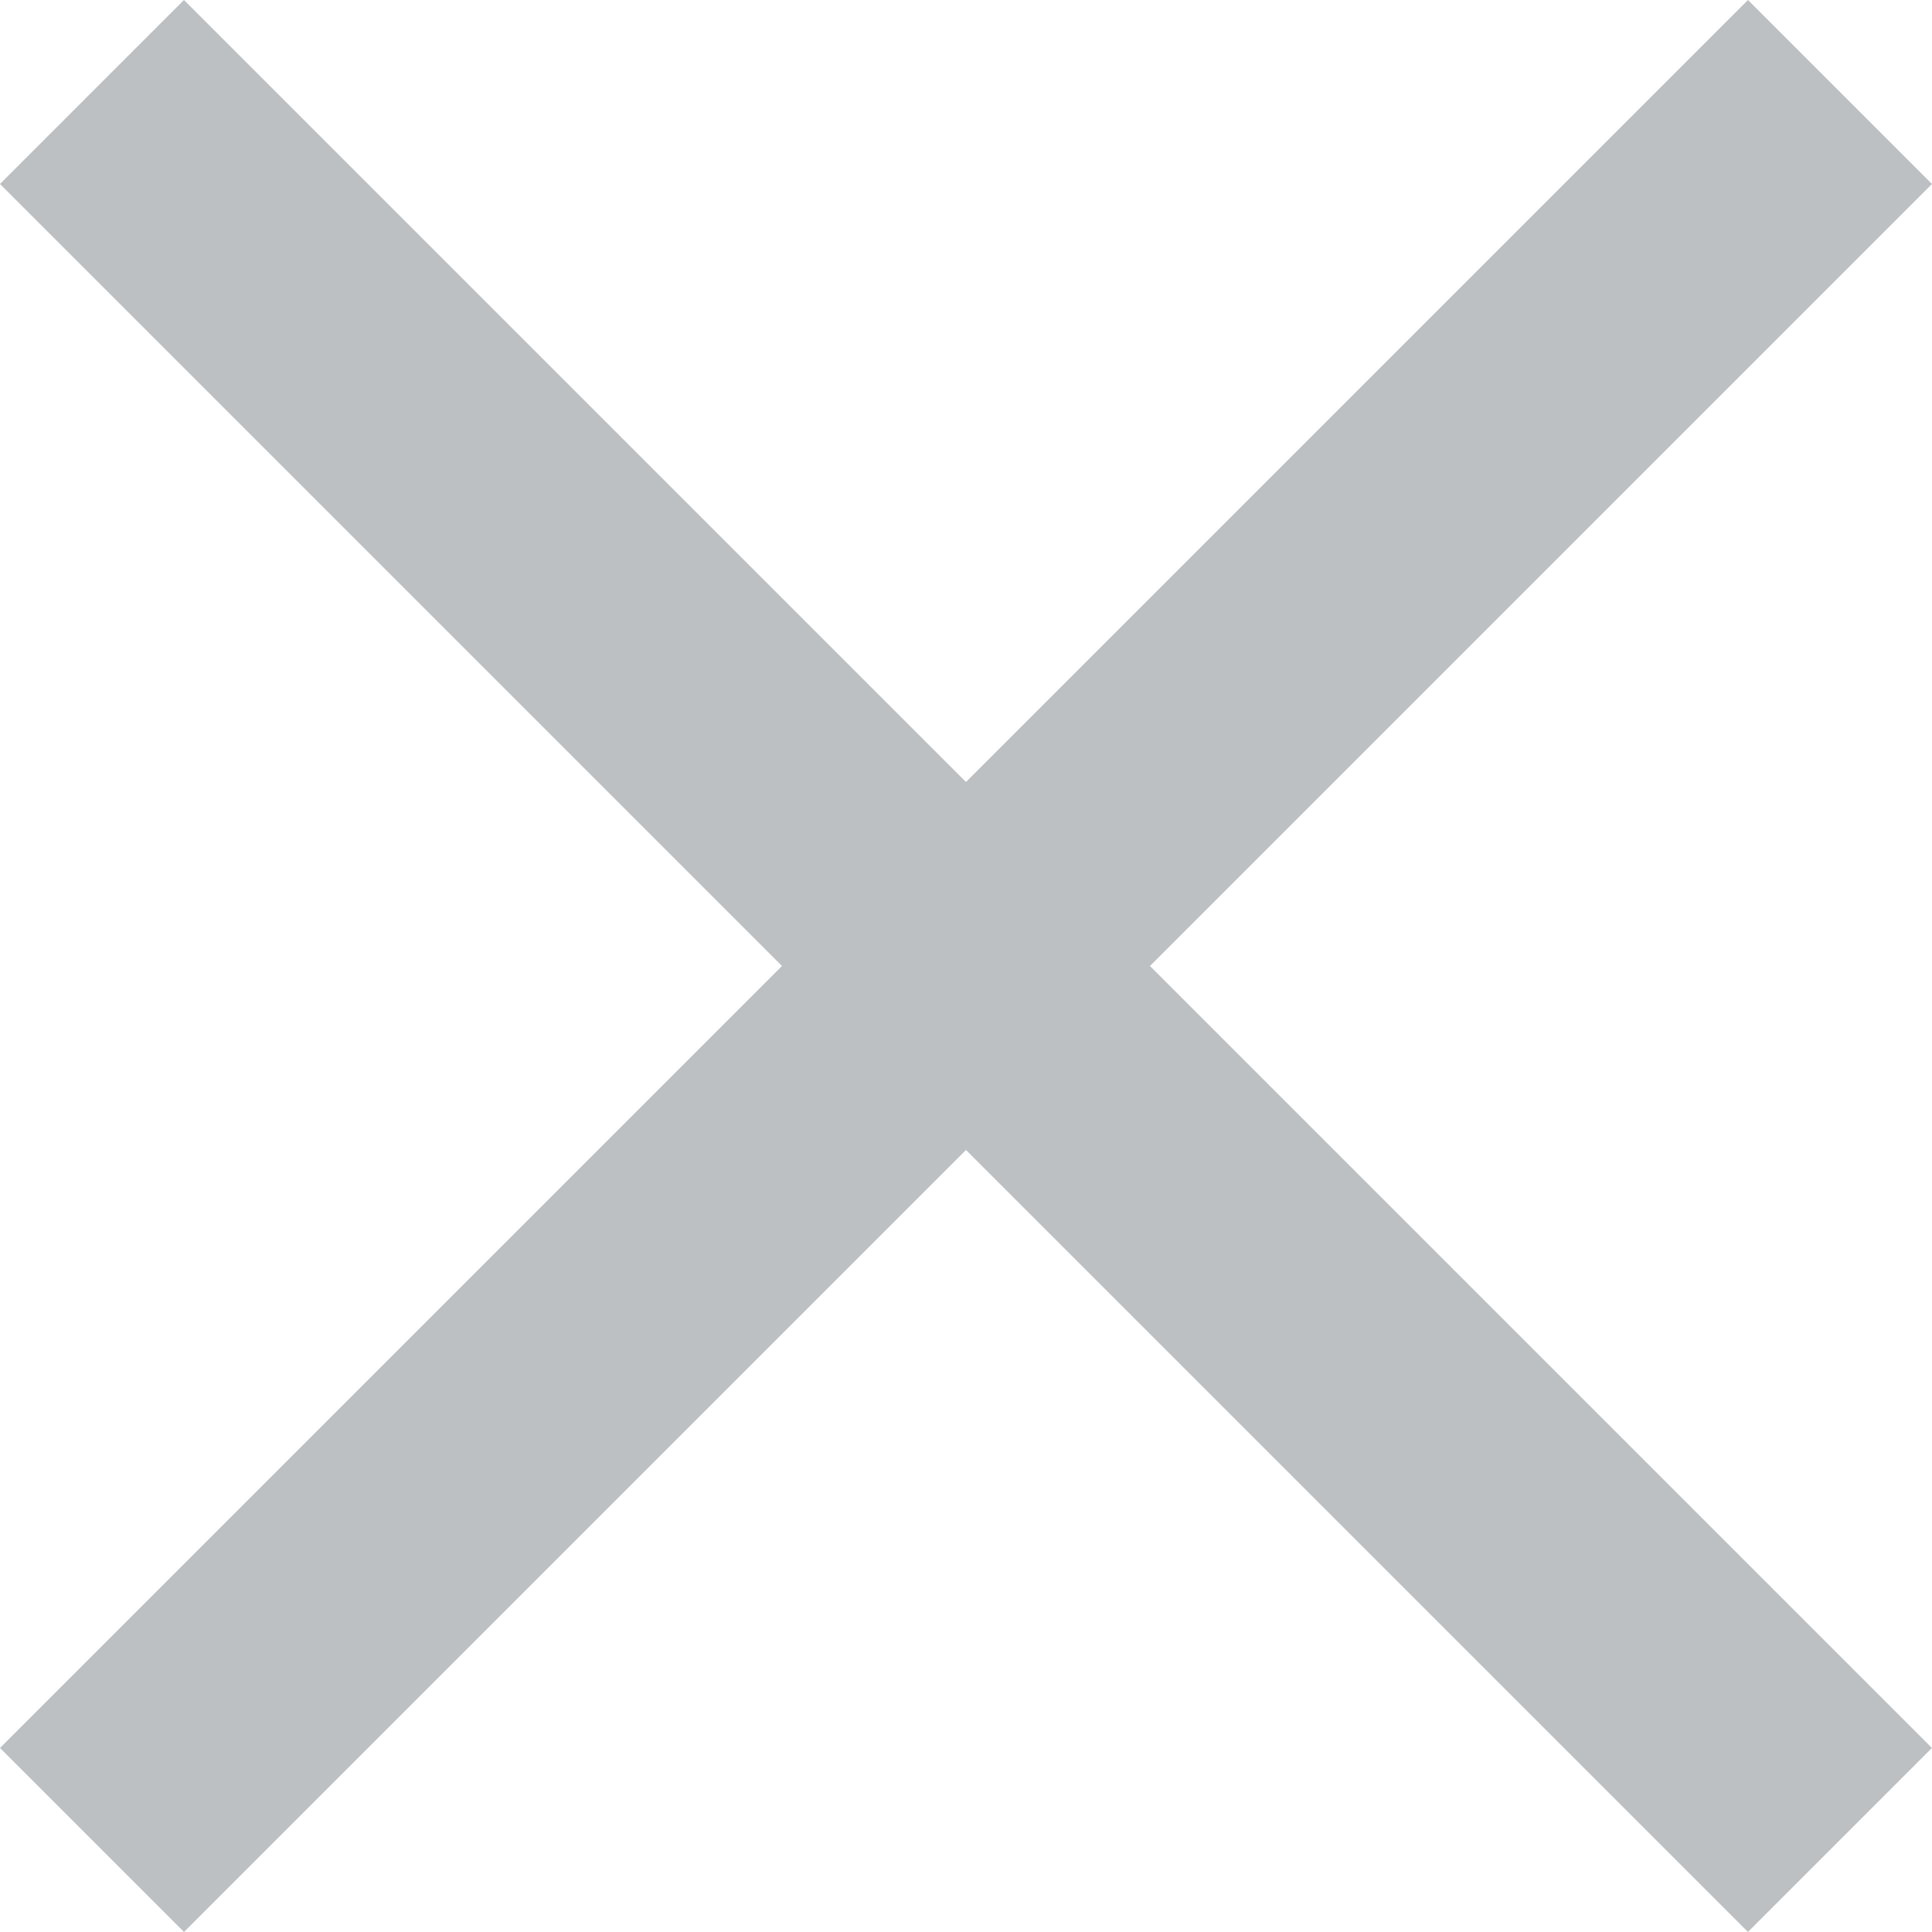
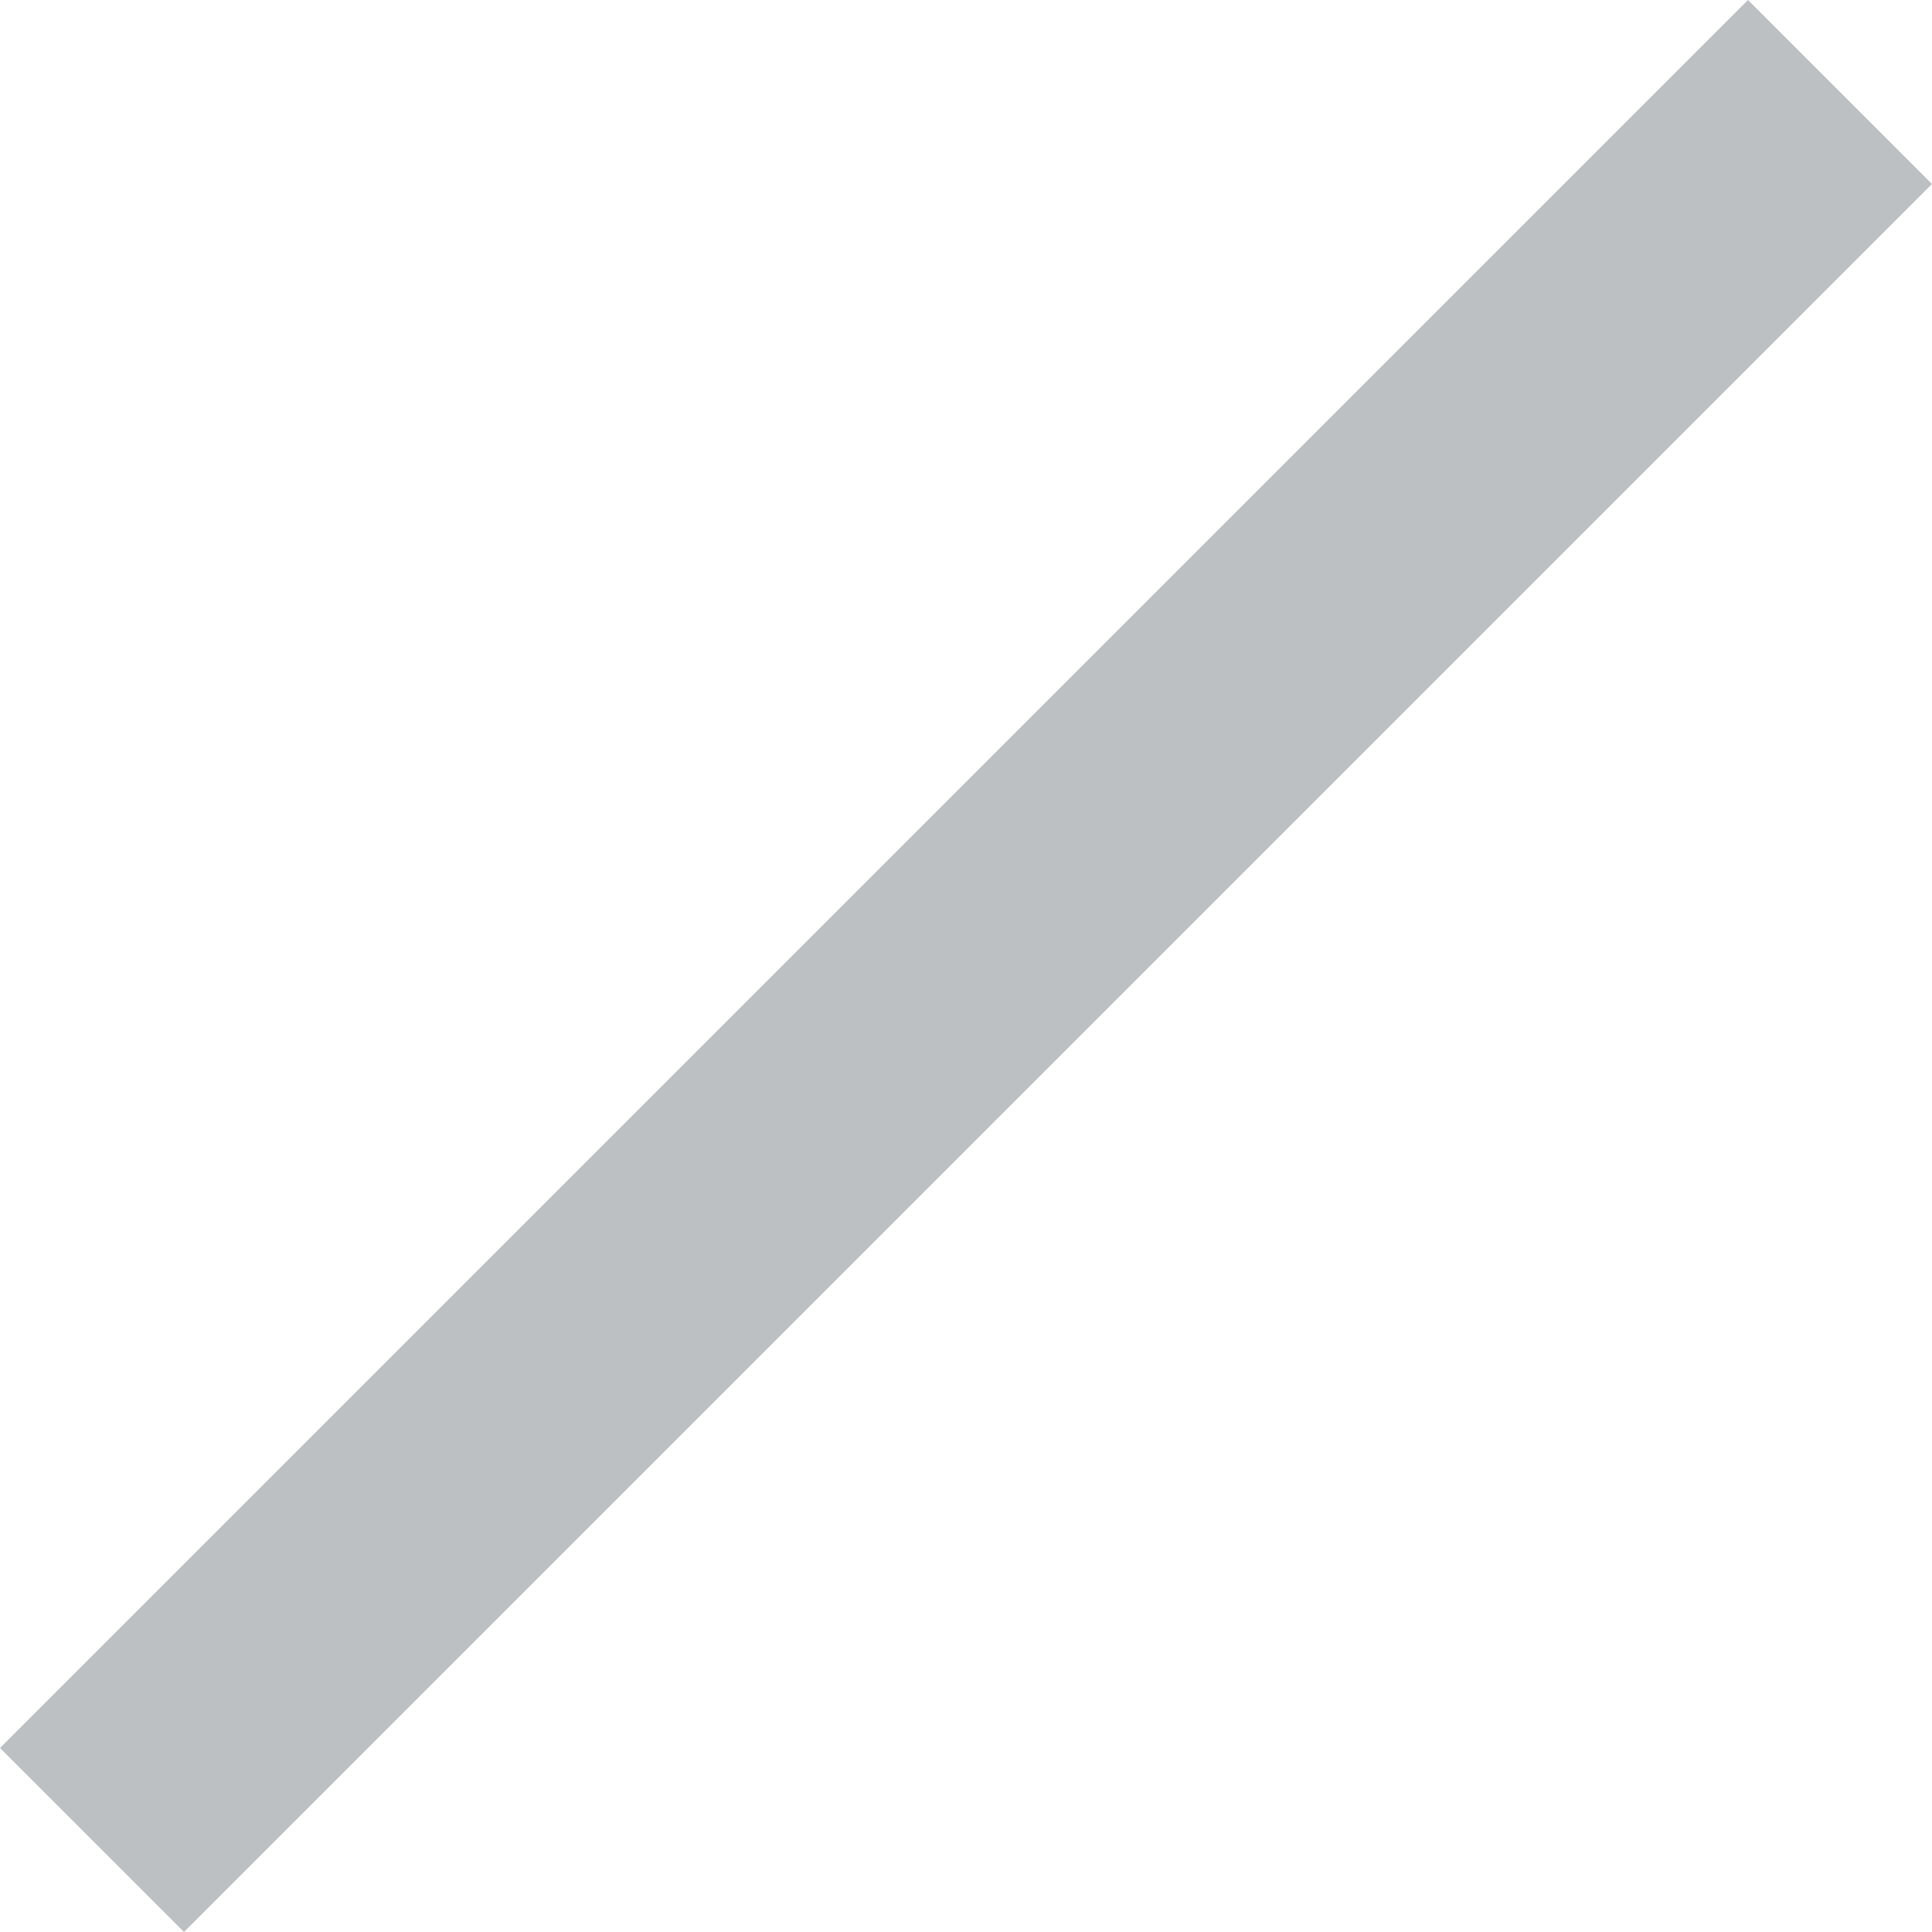
<svg xmlns="http://www.w3.org/2000/svg" width="29.699" height="29.698" viewBox="0 0 29.699 29.698">
  <g id="Group_23" data-name="Group 23" transform="translate(-778.337 -40.423)">
-     <rect id="Rectangle_1" data-name="Rectangle 1" width="38" height="4" transform="translate(781.165 40.423) rotate(45)" fill="#bcc0c2" />
    <rect id="Rectangle_11" data-name="Rectangle 11" width="38" height="4" transform="translate(778.337 67.293) rotate(-45)" fill="#bcc0c2" />
  </g>
</svg>